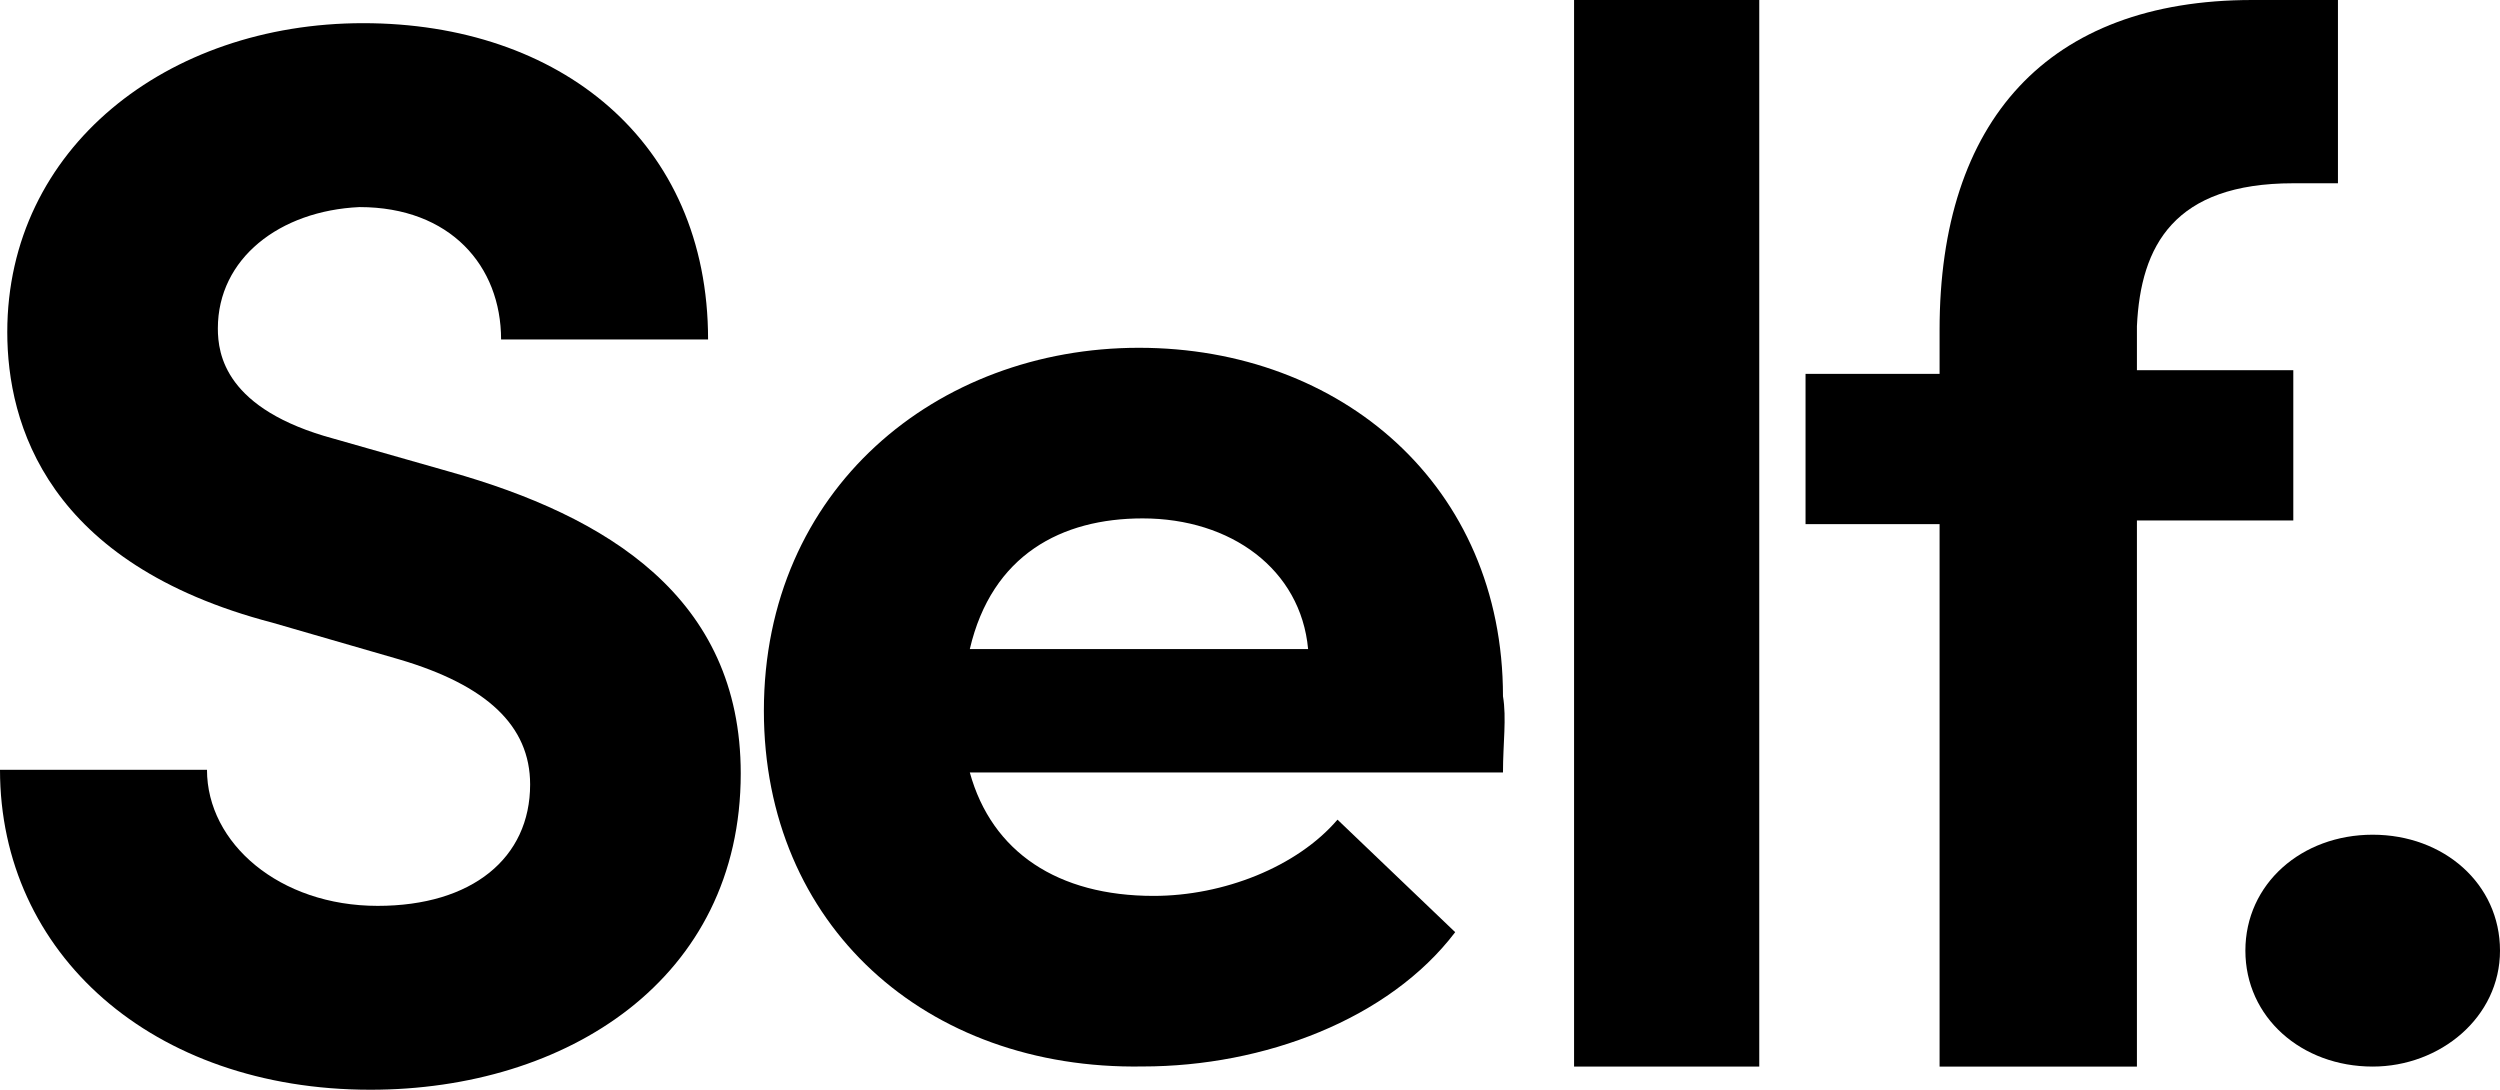
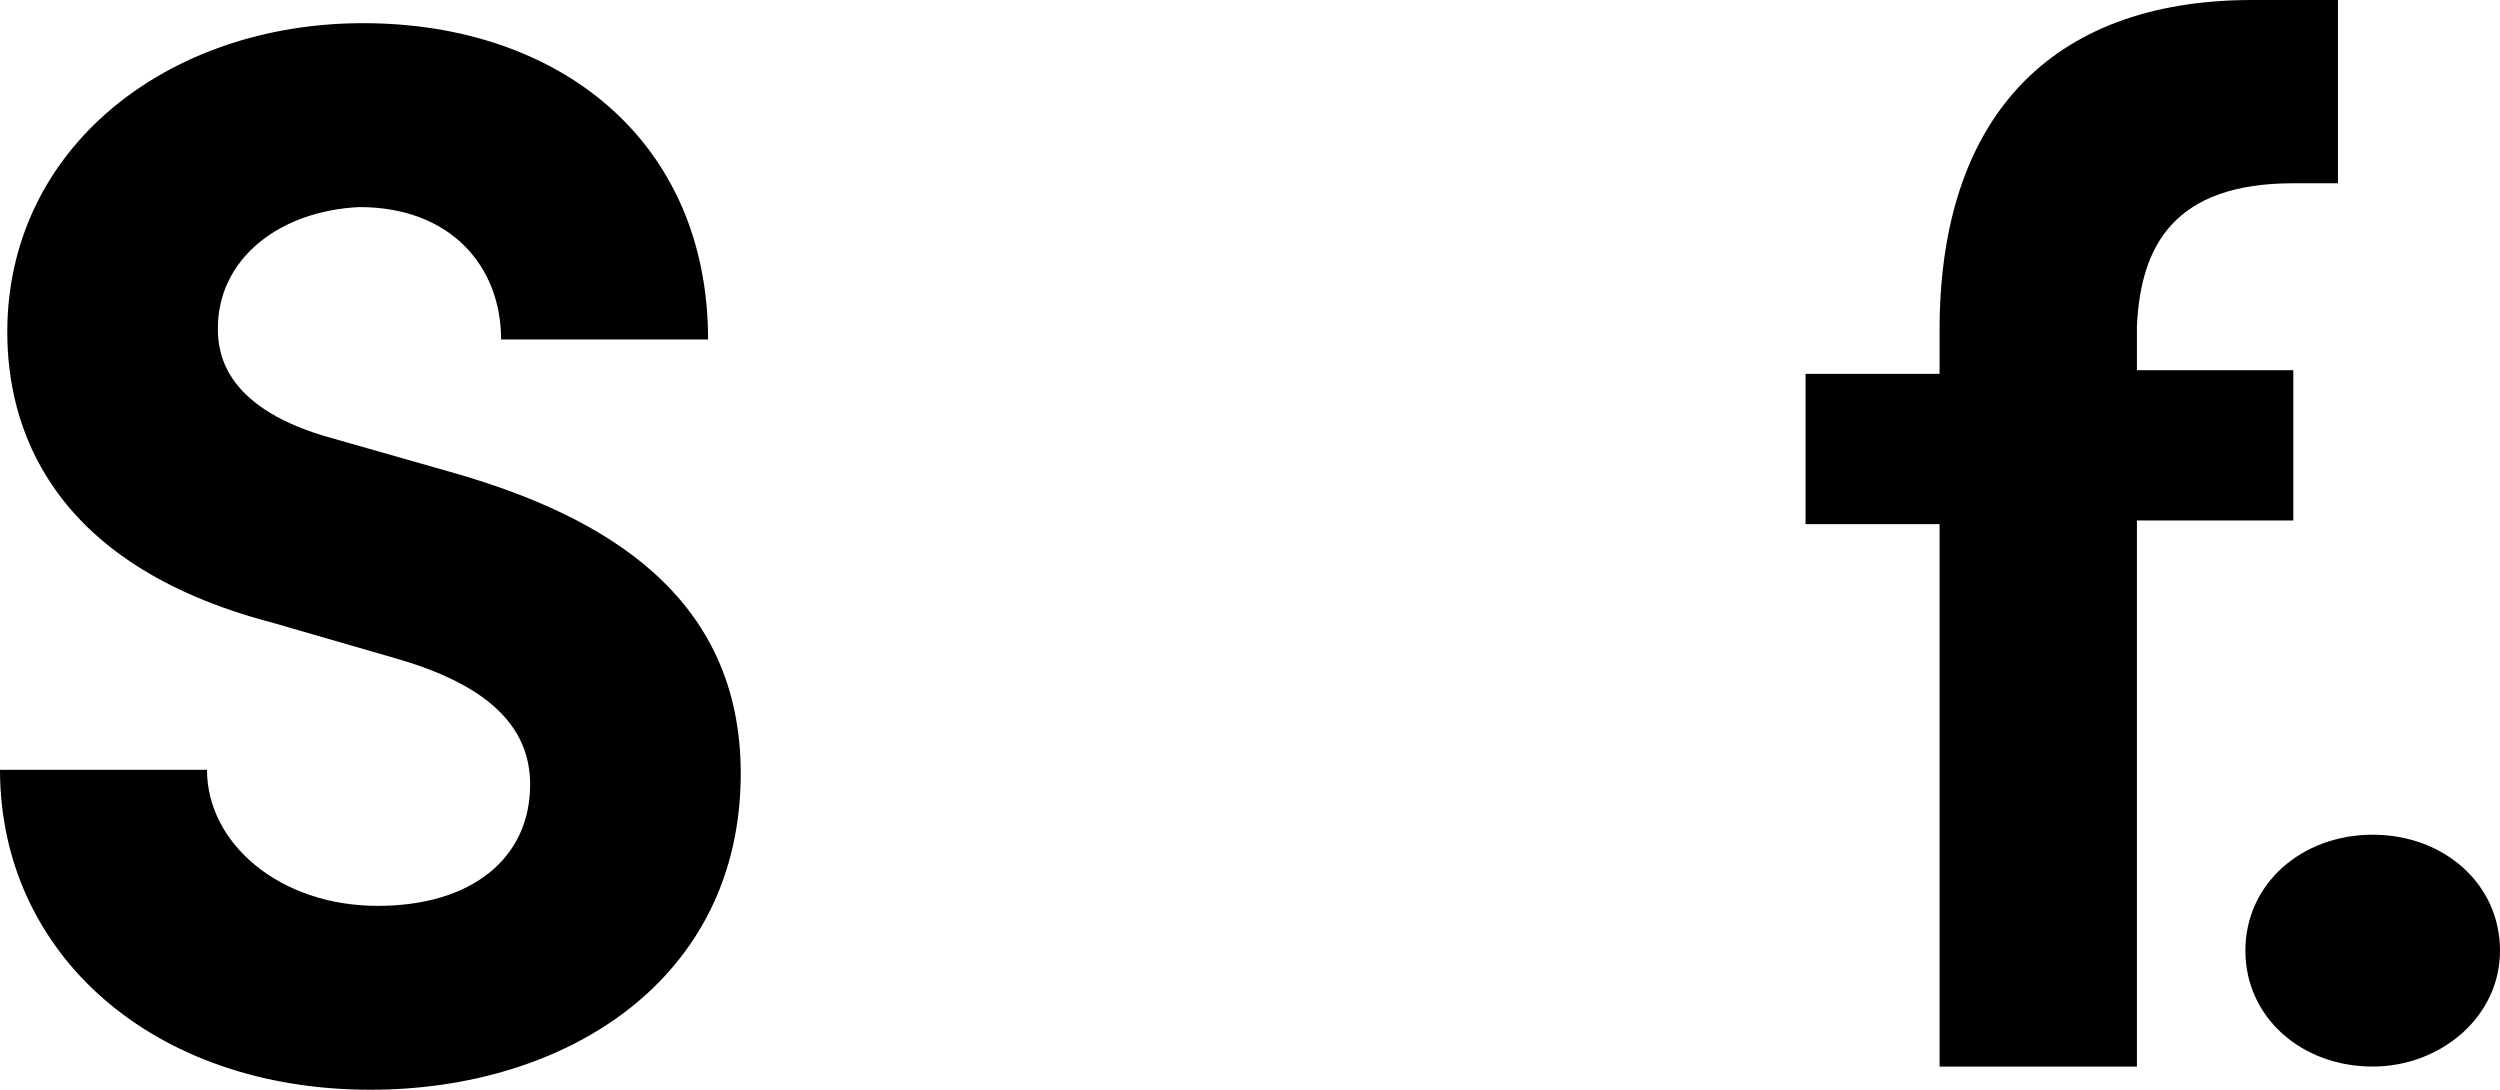
<svg xmlns="http://www.w3.org/2000/svg" width="78px" height="34px" viewBox="0 0 78 34" version="1.1">
  <title>Self_Logo_Header</title>
  <g id="Desktop-&amp;-Mobile" stroke="none" stroke-width="1" fill="none" fill-rule="evenodd">
    <g id="Testimonials" transform="translate(-523, -860)" fill="#000000" fill-rule="nonzero">
      <g id="3" transform="translate(53, 799.541)">
        <g id="Self_Logo_Header" transform="translate(470, 60.459)">
          <path d="M0,24.017 L6.458,24.017 C6.458,26.312 8.723,28.263 11.782,28.263 C14.728,28.263 16.54,26.771 16.54,24.476 C16.54,22.64 15.181,21.378 12.462,20.575 L8.497,19.427 C1.473,17.591 0.227,13.231 0.227,10.362 C0.227,4.625 5.211,0.723 11.329,0.723 C17.447,0.723 22.092,4.395 22.092,10.592 L15.634,10.592 C15.634,8.297 14.048,6.461 11.216,6.461 C8.723,6.575 6.797,8.067 6.797,10.247 C6.797,11.051 7.024,12.772 10.423,13.69 L14.048,14.723 C18.919,16.099 23.111,18.624 23.111,24.132 C23.111,30.558 17.673,34 11.556,34 C4.758,34 0,29.754 0,24.017" id="Fill-1" />
          <g id="Group-5" transform="translate(23.833, 10.851)">
-             <path d="M16.98,9.4 C16.75,6.908 14.57,5.323 11.817,5.323 C9.293,5.323 7.113,6.455 6.425,9.4 L16.98,9.4 Z M23.06,13.25 L6.425,13.25 C7.113,15.742 9.178,17.101 12.161,17.101 C14.341,17.101 16.635,16.195 17.897,14.722 L21.569,18.233 C19.504,20.951 15.603,22.423 11.817,22.423 C5.048,22.537 0,18.007 0,11.325 C0,4.417 5.392,0 11.702,0 C18.012,0 23.06,4.303 23.06,10.872 C23.175,11.551 23.06,12.344 23.06,13.25 L23.06,13.25 Z" id="Fill-3" />
-           </g>
-           <polygon id="Fill-6" points="49.111 33.277 54.889 33.277 54.889 0 49.111 0" />
+             </g>
          <path d="M66.672,10.177 L66.672,11.55 L71.551,11.55 L71.551,16.238 L66.672,16.238 L66.672,33.277 L60.515,33.277 L60.515,16.352 L56.333,16.352 L56.333,11.664 L60.515,11.664 L60.515,10.292 C60.515,3.774 63.884,0 70.273,0 L72.944,0 L72.944,5.718 L71.551,5.718 C67.833,5.718 66.788,7.662 66.672,10.177" id="Fill-8" />
          <path d="M70.056,29.66 C70.056,27.577 71.808,26.043 74.028,26.043 C76.248,26.043 78,27.577 78,29.66 C78,31.742 76.131,33.277 74.028,33.277 C71.808,33.277 70.056,31.742 70.056,29.66" id="Fill-9" />
        </g>
      </g>
    </g>
  </g>
</svg>